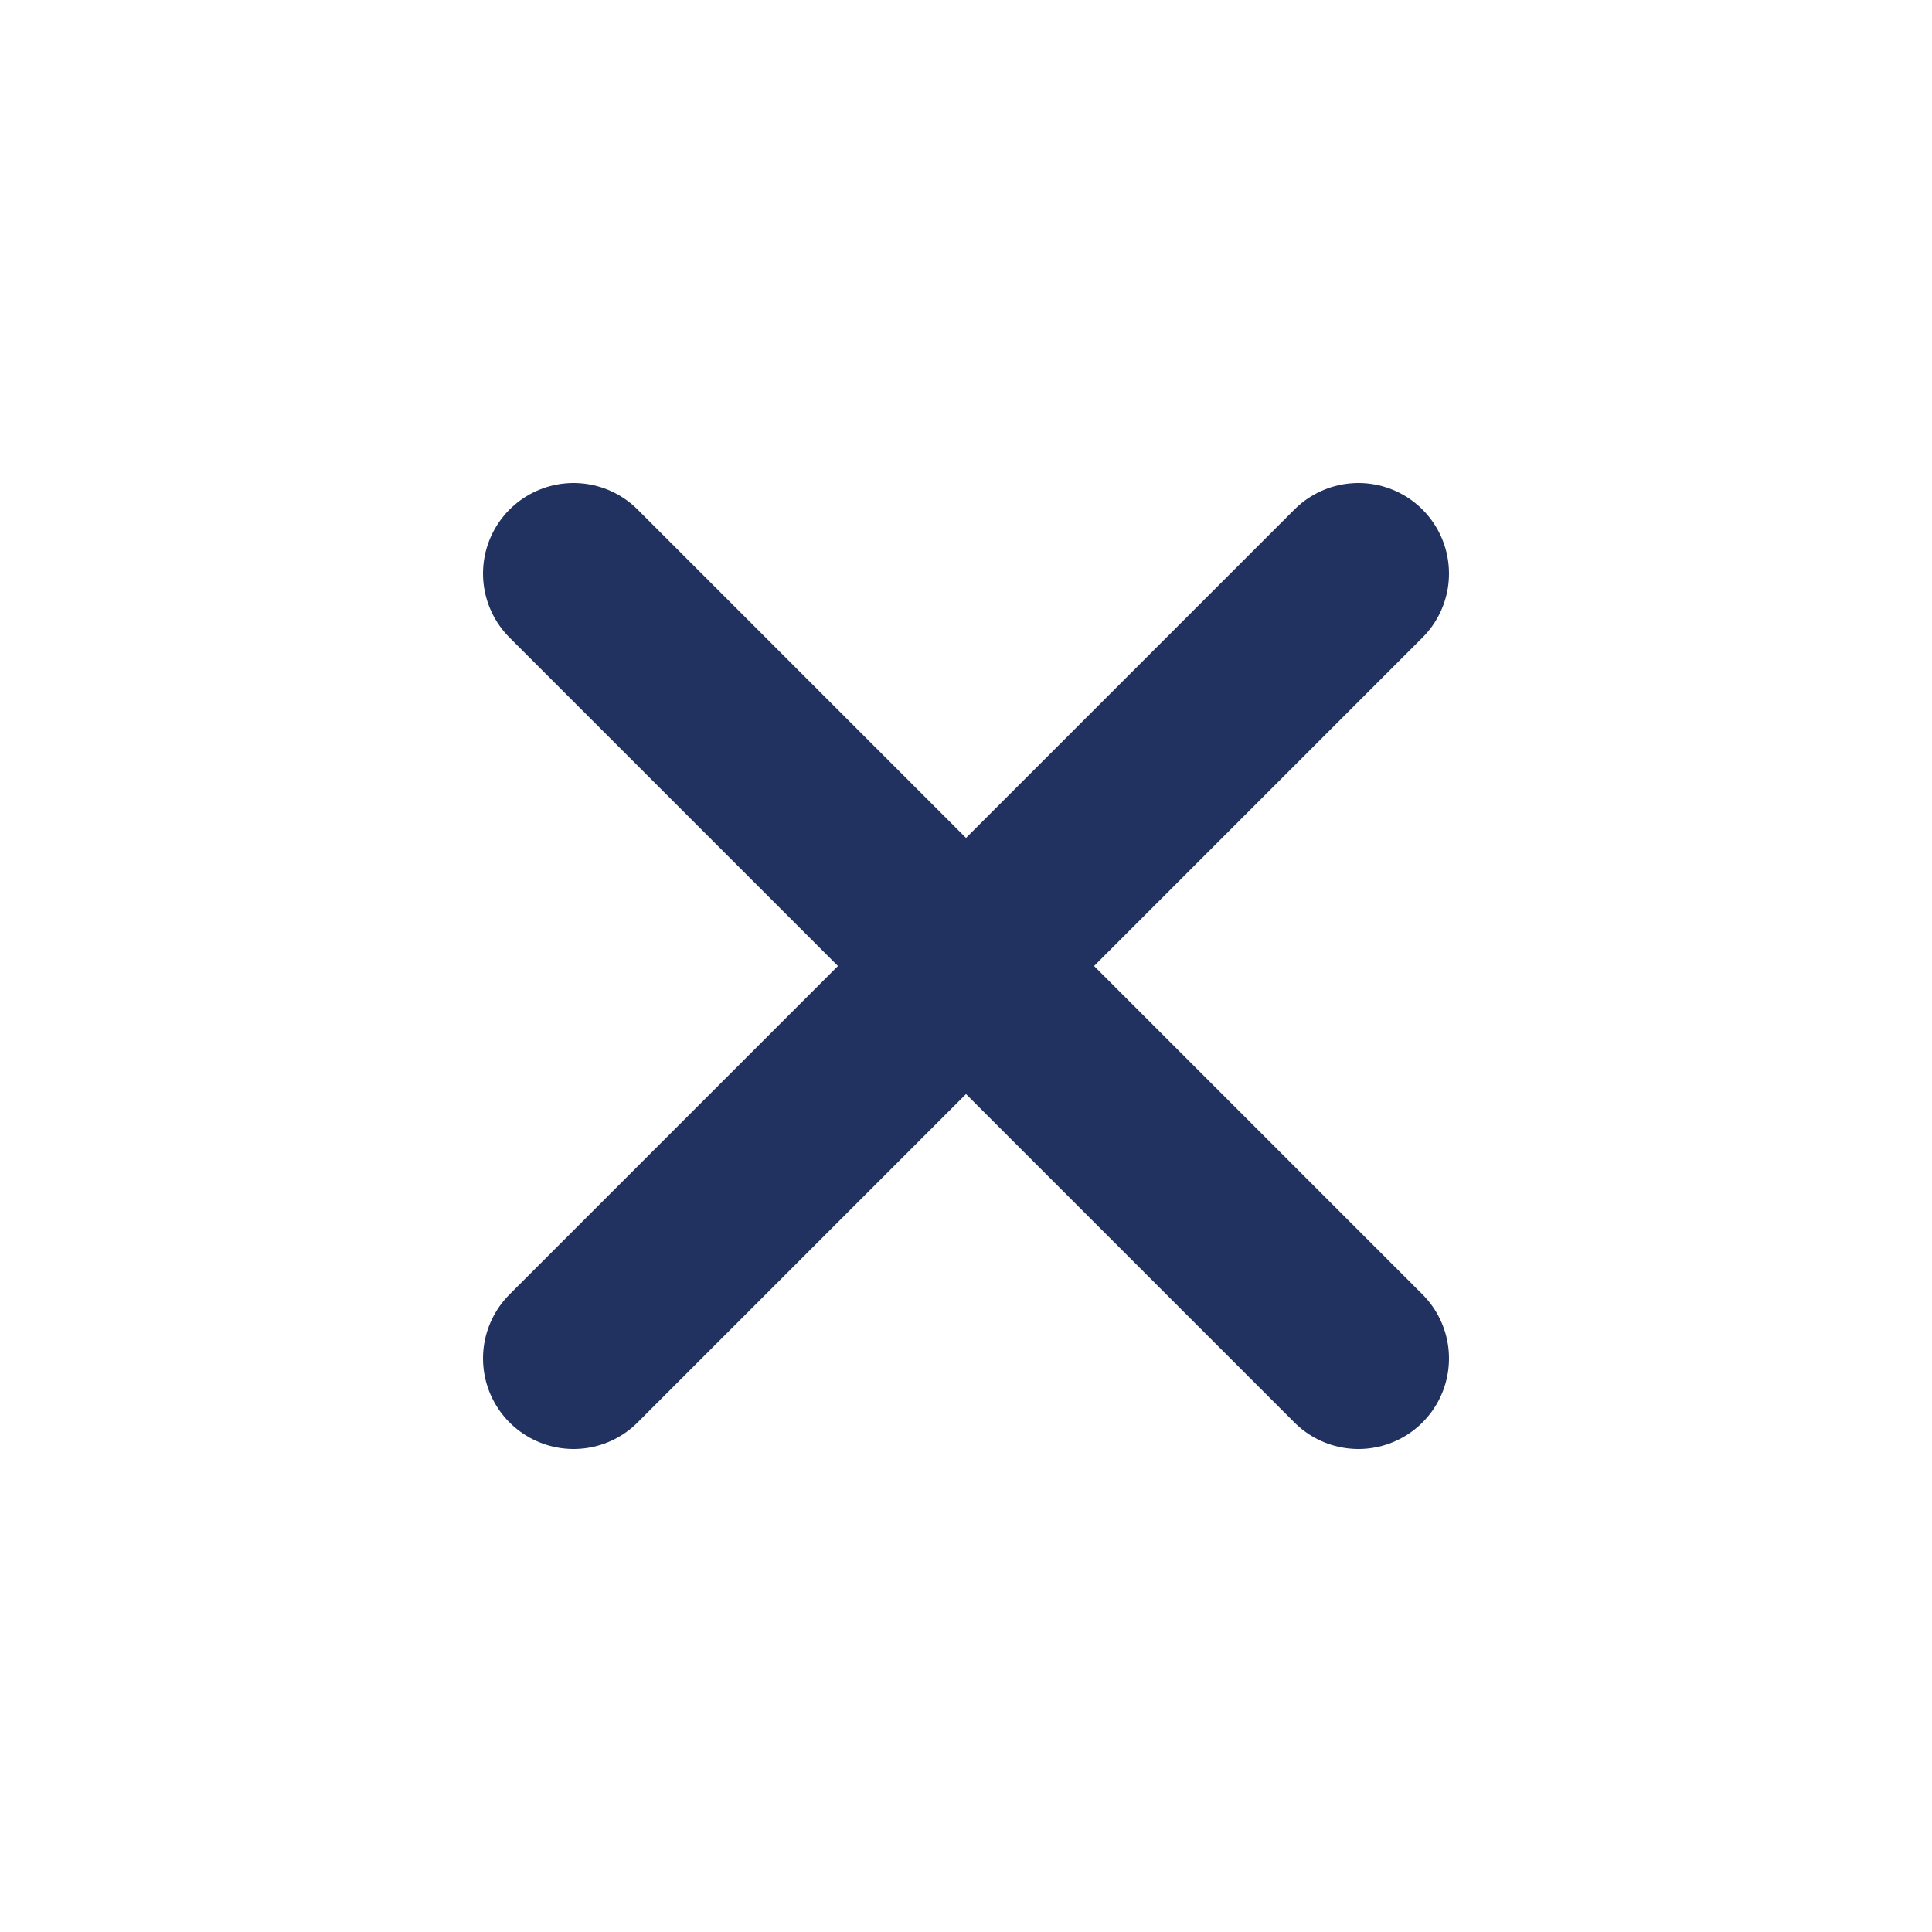
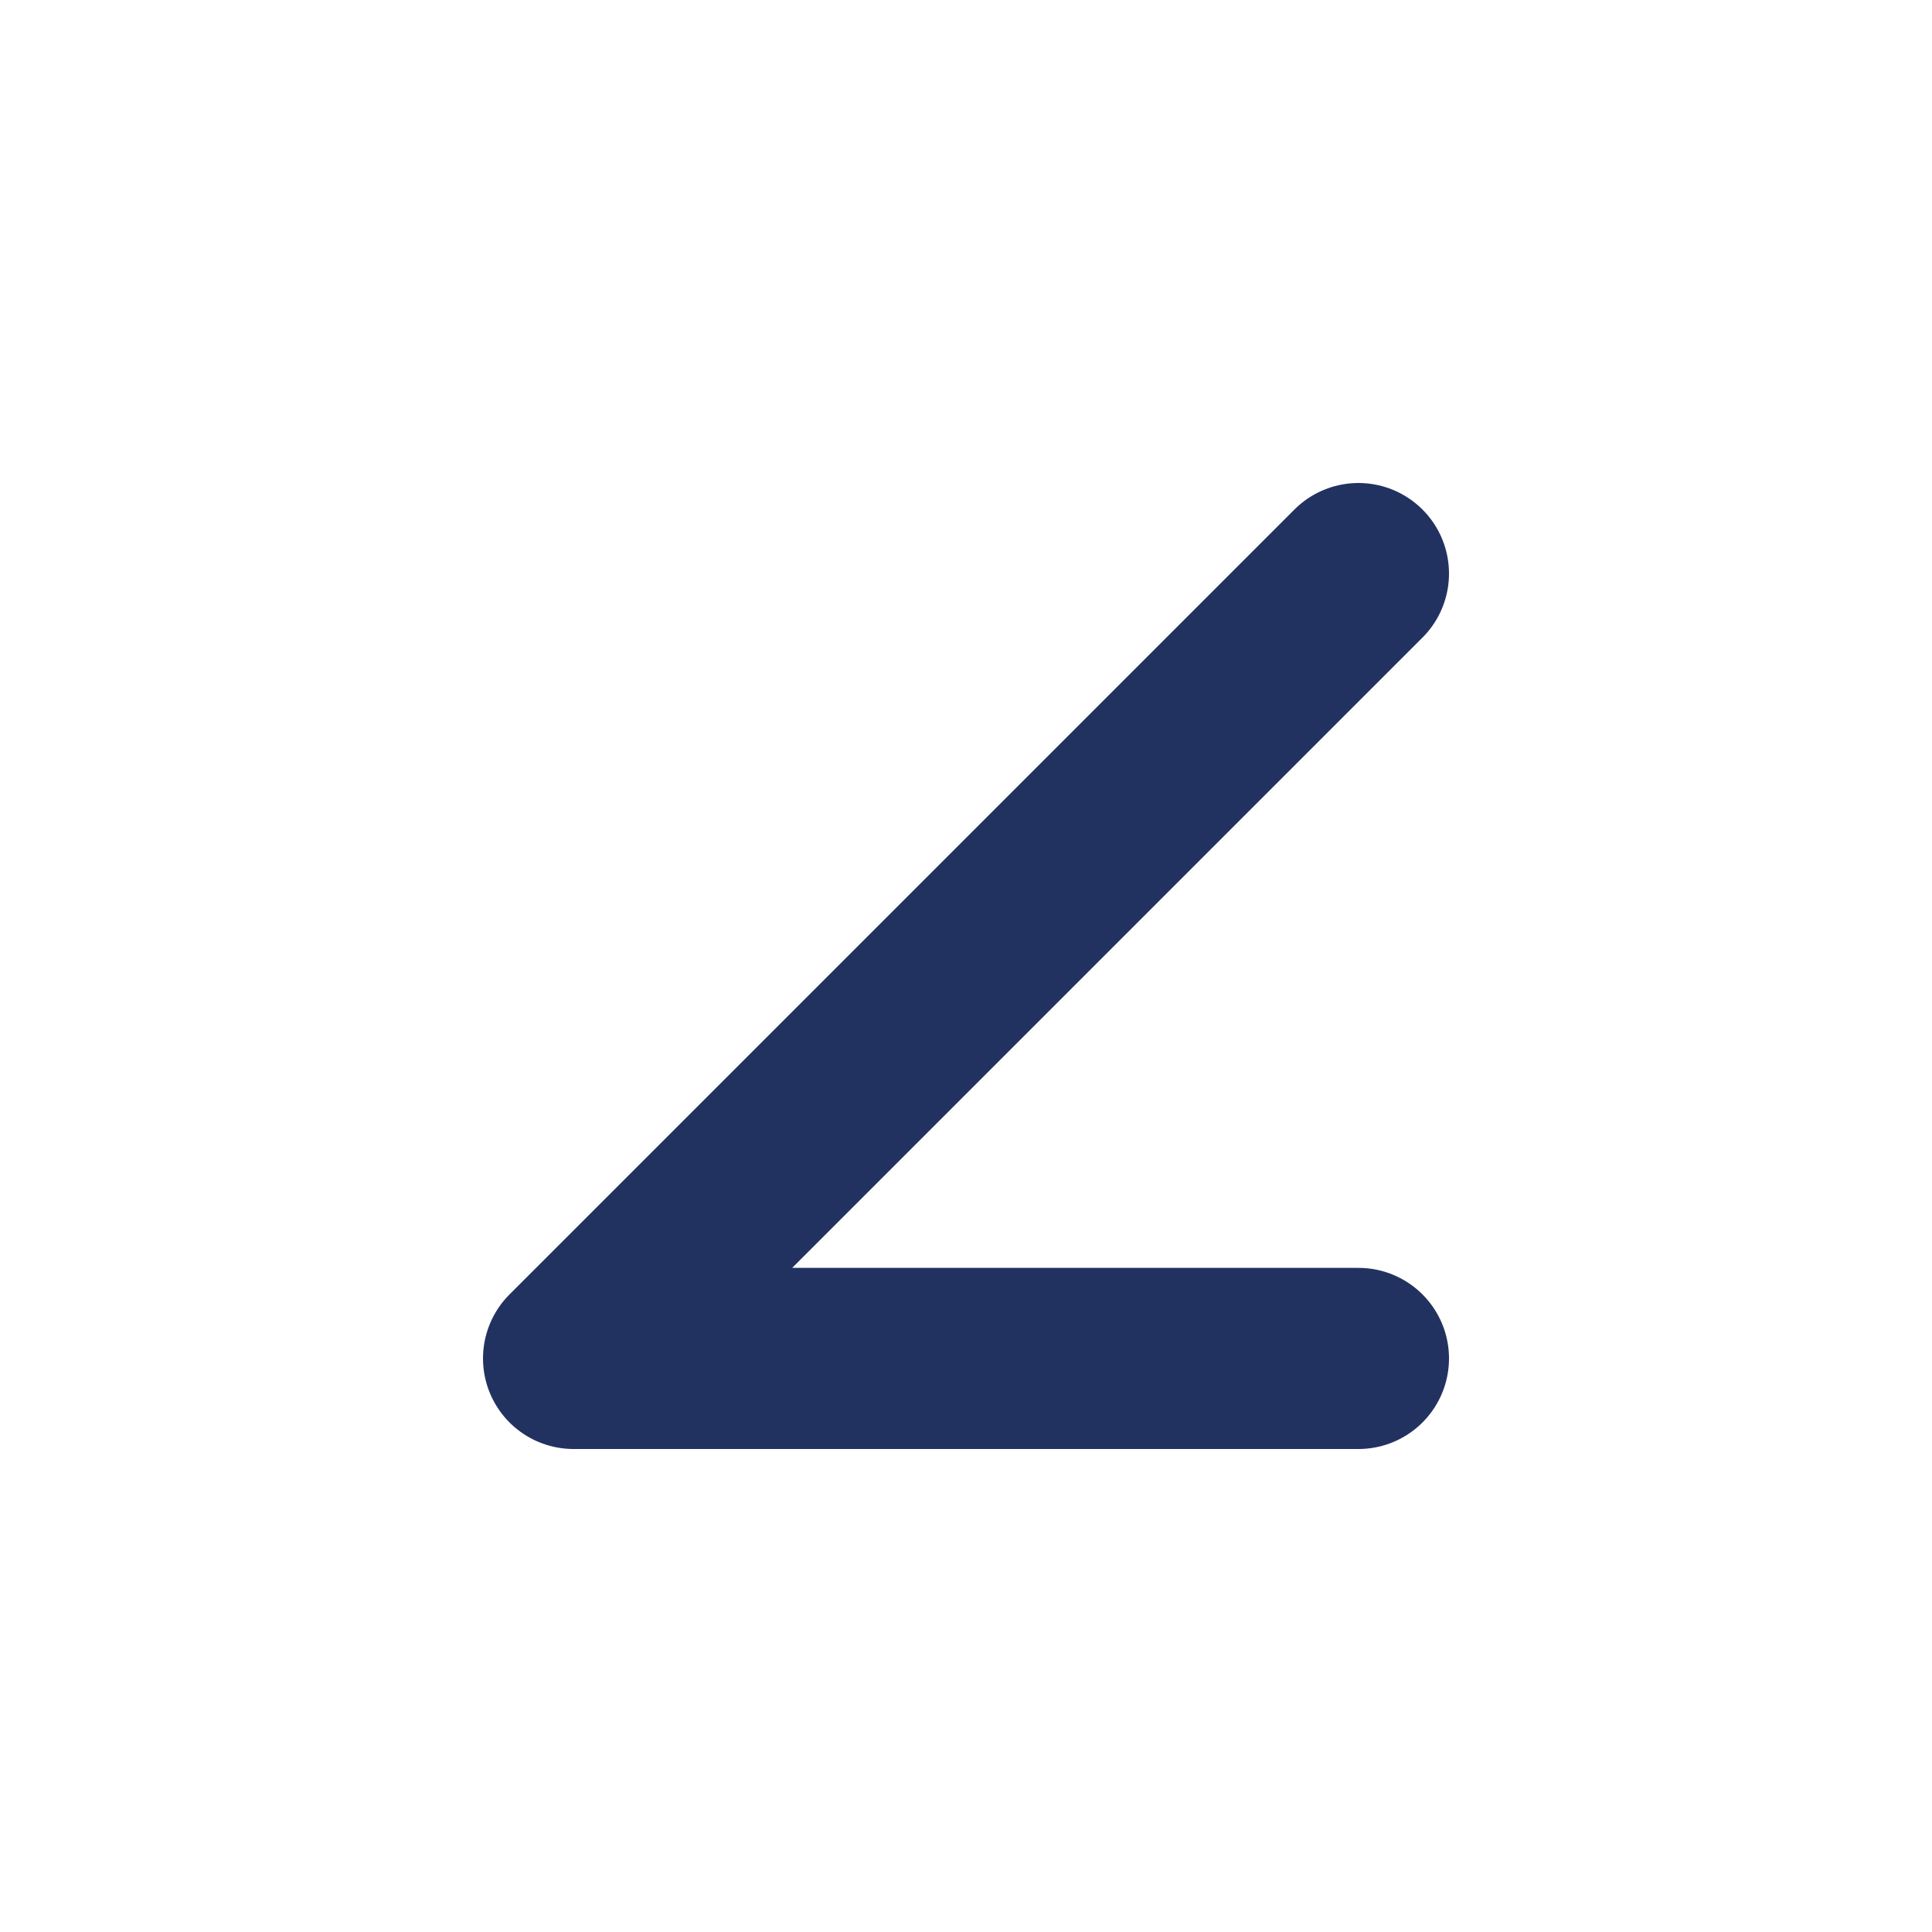
<svg xmlns="http://www.w3.org/2000/svg" width="16" height="16" viewBox="0 0 16 16" fill="none">
-   <path d="M11.25 4.75L4.75 11.25M4.75 4.75L11.25 11.25" stroke="#223260" stroke-width="1.5" stroke-linecap="round" stroke-linejoin="round" />
+   <path d="M11.25 4.75L4.75 11.25L11.25 11.25" stroke="#223260" stroke-width="1.5" stroke-linecap="round" stroke-linejoin="round" />
</svg>